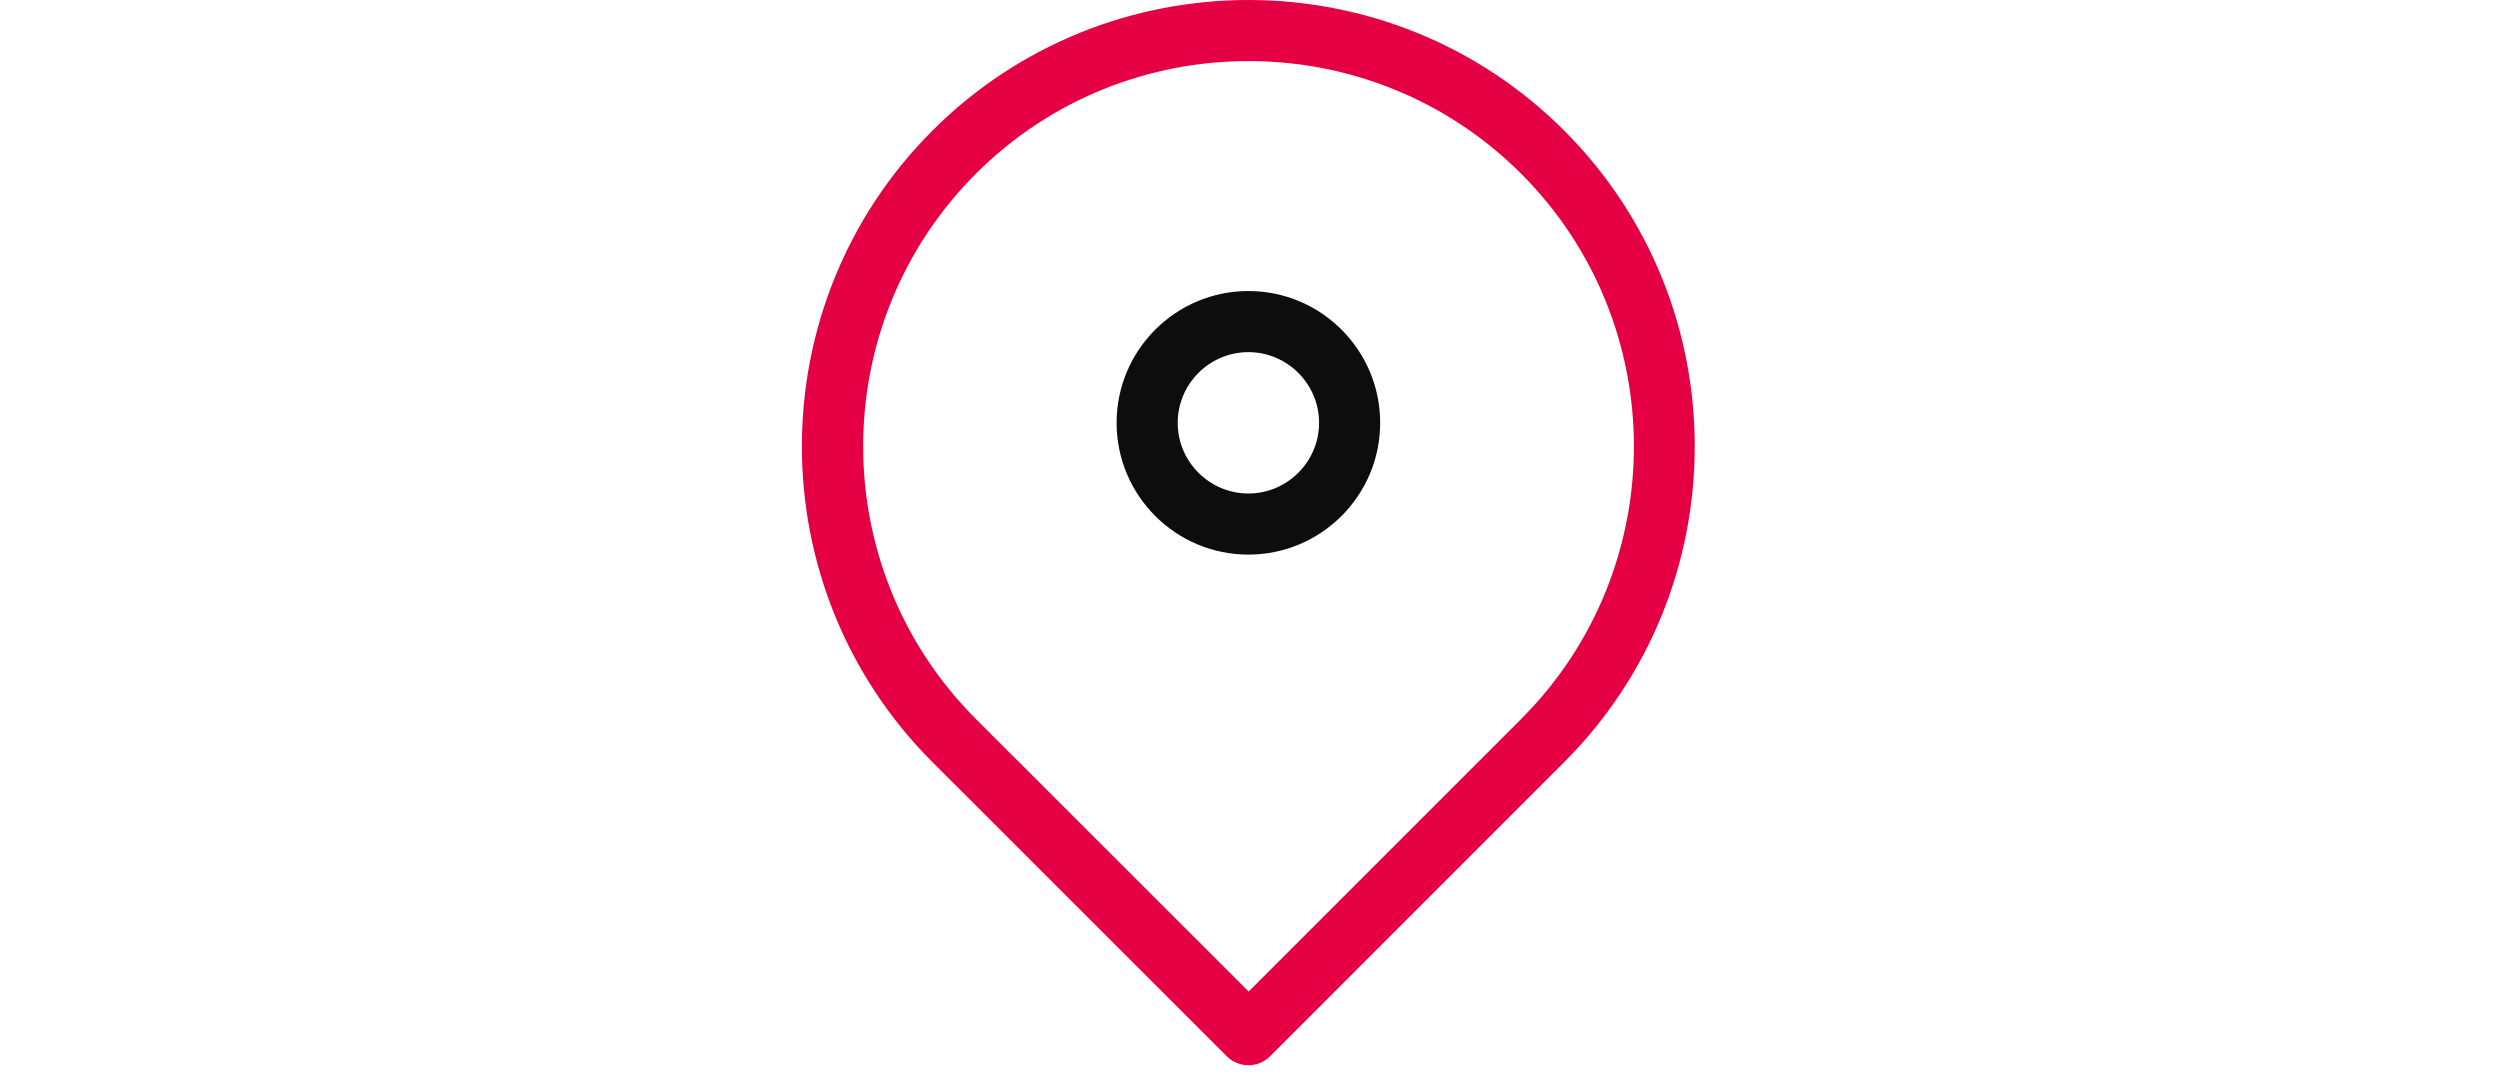
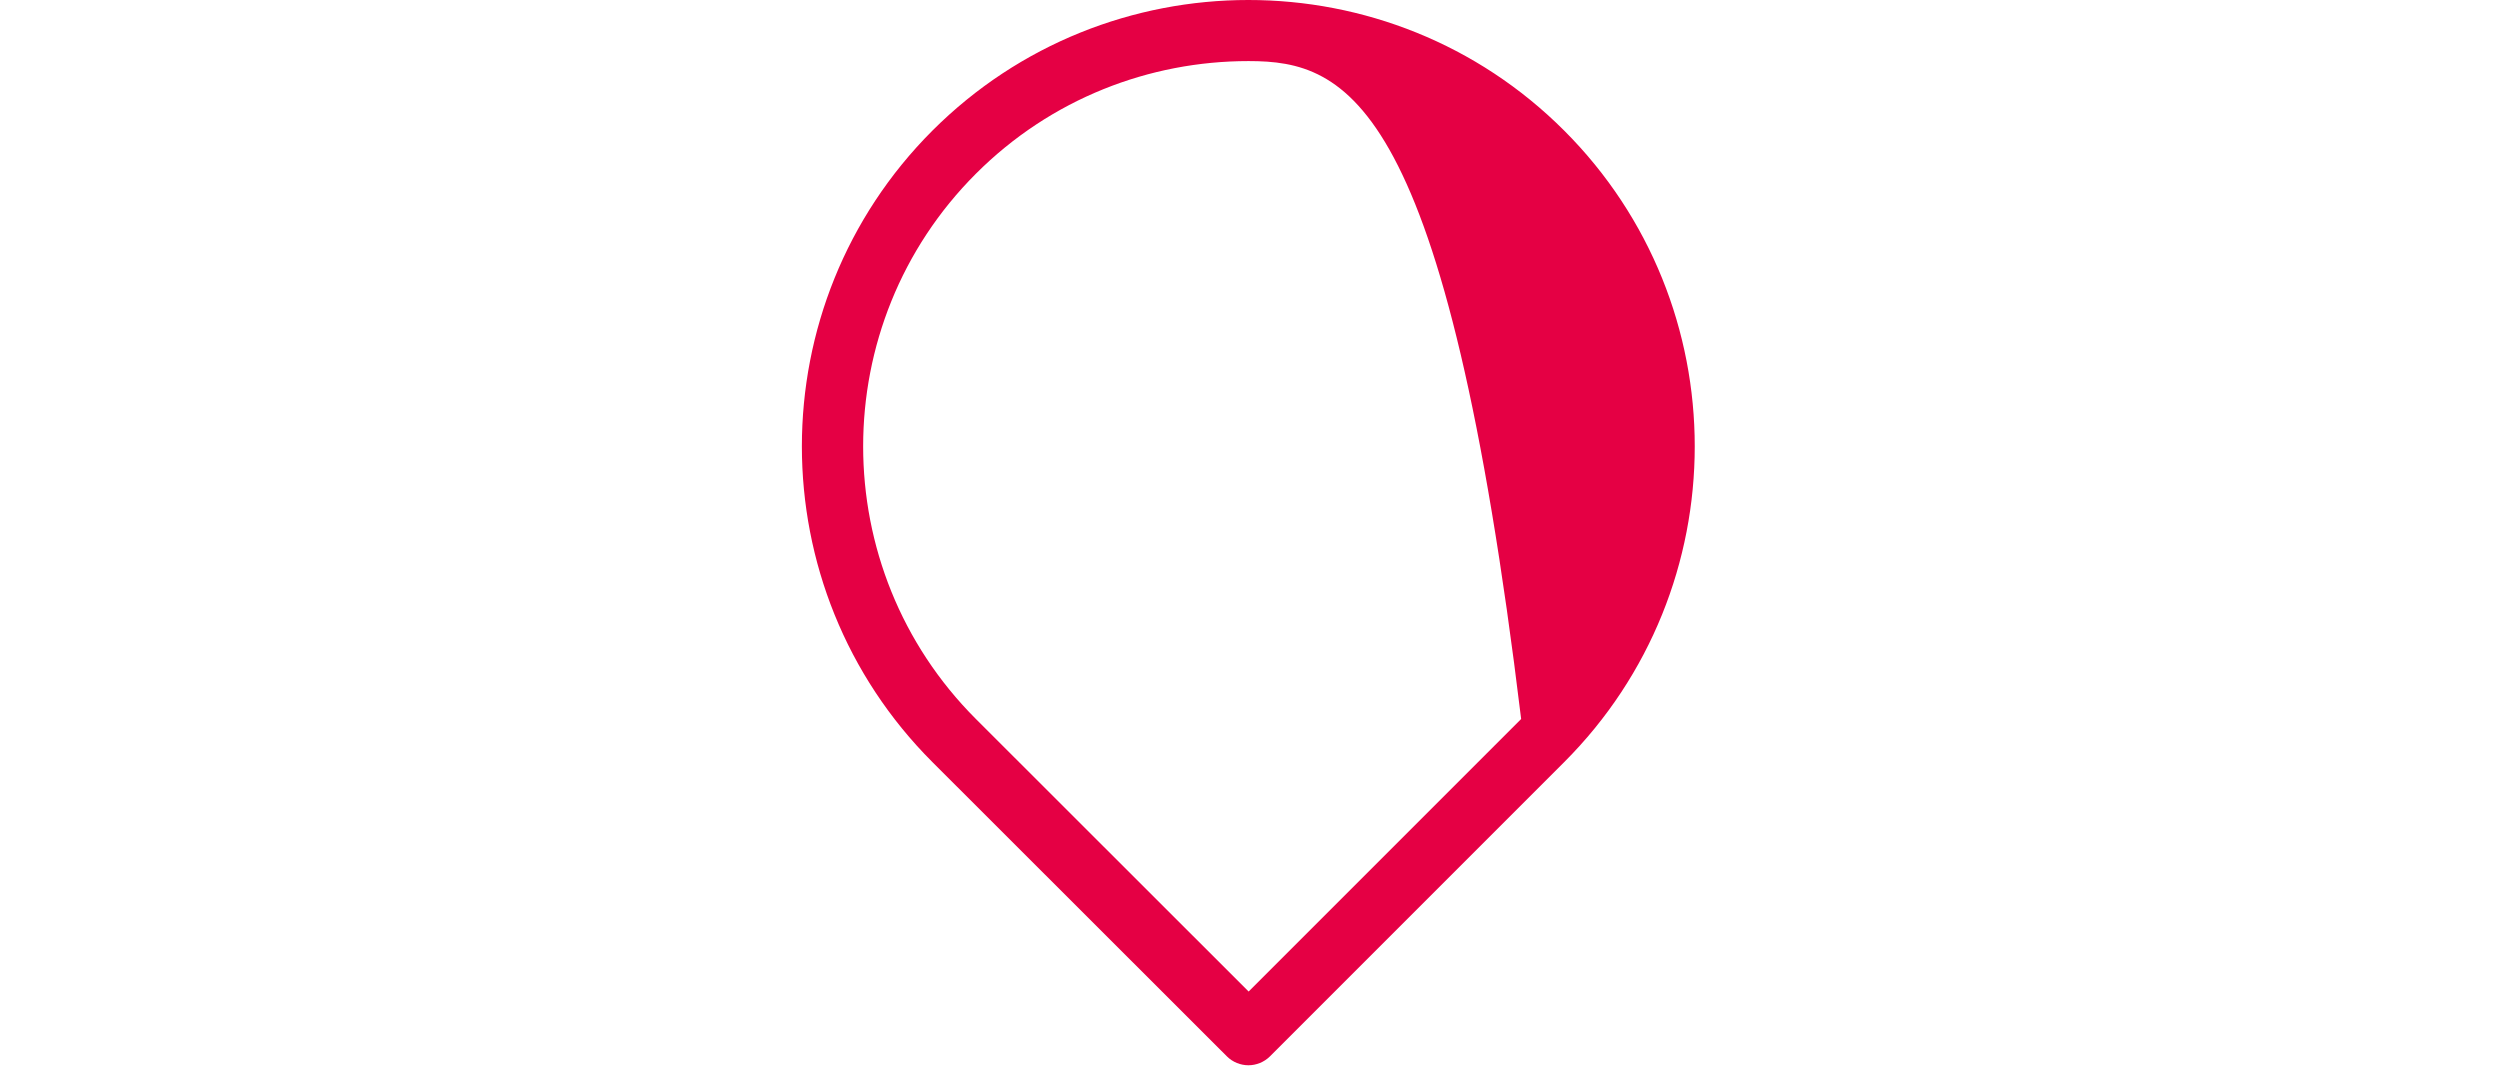
<svg xmlns="http://www.w3.org/2000/svg" height="19" viewBox="0 0 44 53" fill="none">
-   <path d="M21.922 52.299C21.543 52.299 21.152 52.149 20.863 51.859L6.412 37.419C-2.138 28.869 -2.138 14.959 6.412 6.409C14.963 -2.131 28.872 -2.141 37.422 6.409C45.972 14.959 45.972 28.869 37.422 37.419L22.983 51.859C22.692 52.149 22.302 52.299 21.922 52.299ZM21.922 2.999C17.073 2.999 12.232 4.839 8.543 8.529C1.163 15.909 1.163 27.919 8.543 35.299L21.933 48.679L35.312 35.299C42.693 27.919 42.693 15.909 35.312 8.529C31.622 4.839 26.773 2.999 21.933 2.999H21.922Z" fill="#E50044" />
-   <path d="M21.921 27.228C18.351 27.228 15.451 24.328 15.451 20.758C15.451 17.188 18.351 14.288 21.921 14.288C25.491 14.288 28.391 17.188 28.391 20.758C28.391 24.328 25.491 27.228 21.921 27.228ZM21.921 17.288C20.011 17.288 18.451 18.848 18.451 20.758C18.451 22.668 20.011 24.228 21.921 24.228C23.831 24.228 25.391 22.668 25.391 20.758C25.391 18.848 23.831 17.288 21.921 17.288Z" fill="#0D0D0D" />
+   <path d="M21.922 52.299C21.543 52.299 21.152 52.149 20.863 51.859L6.412 37.419C-2.138 28.869 -2.138 14.959 6.412 6.409C14.963 -2.131 28.872 -2.141 37.422 6.409C45.972 14.959 45.972 28.869 37.422 37.419L22.983 51.859C22.692 52.149 22.302 52.299 21.922 52.299ZM21.922 2.999C17.073 2.999 12.232 4.839 8.543 8.529C1.163 15.909 1.163 27.919 8.543 35.299L21.933 48.679L35.312 35.299C31.622 4.839 26.773 2.999 21.933 2.999H21.922Z" fill="#E50044" />
</svg>